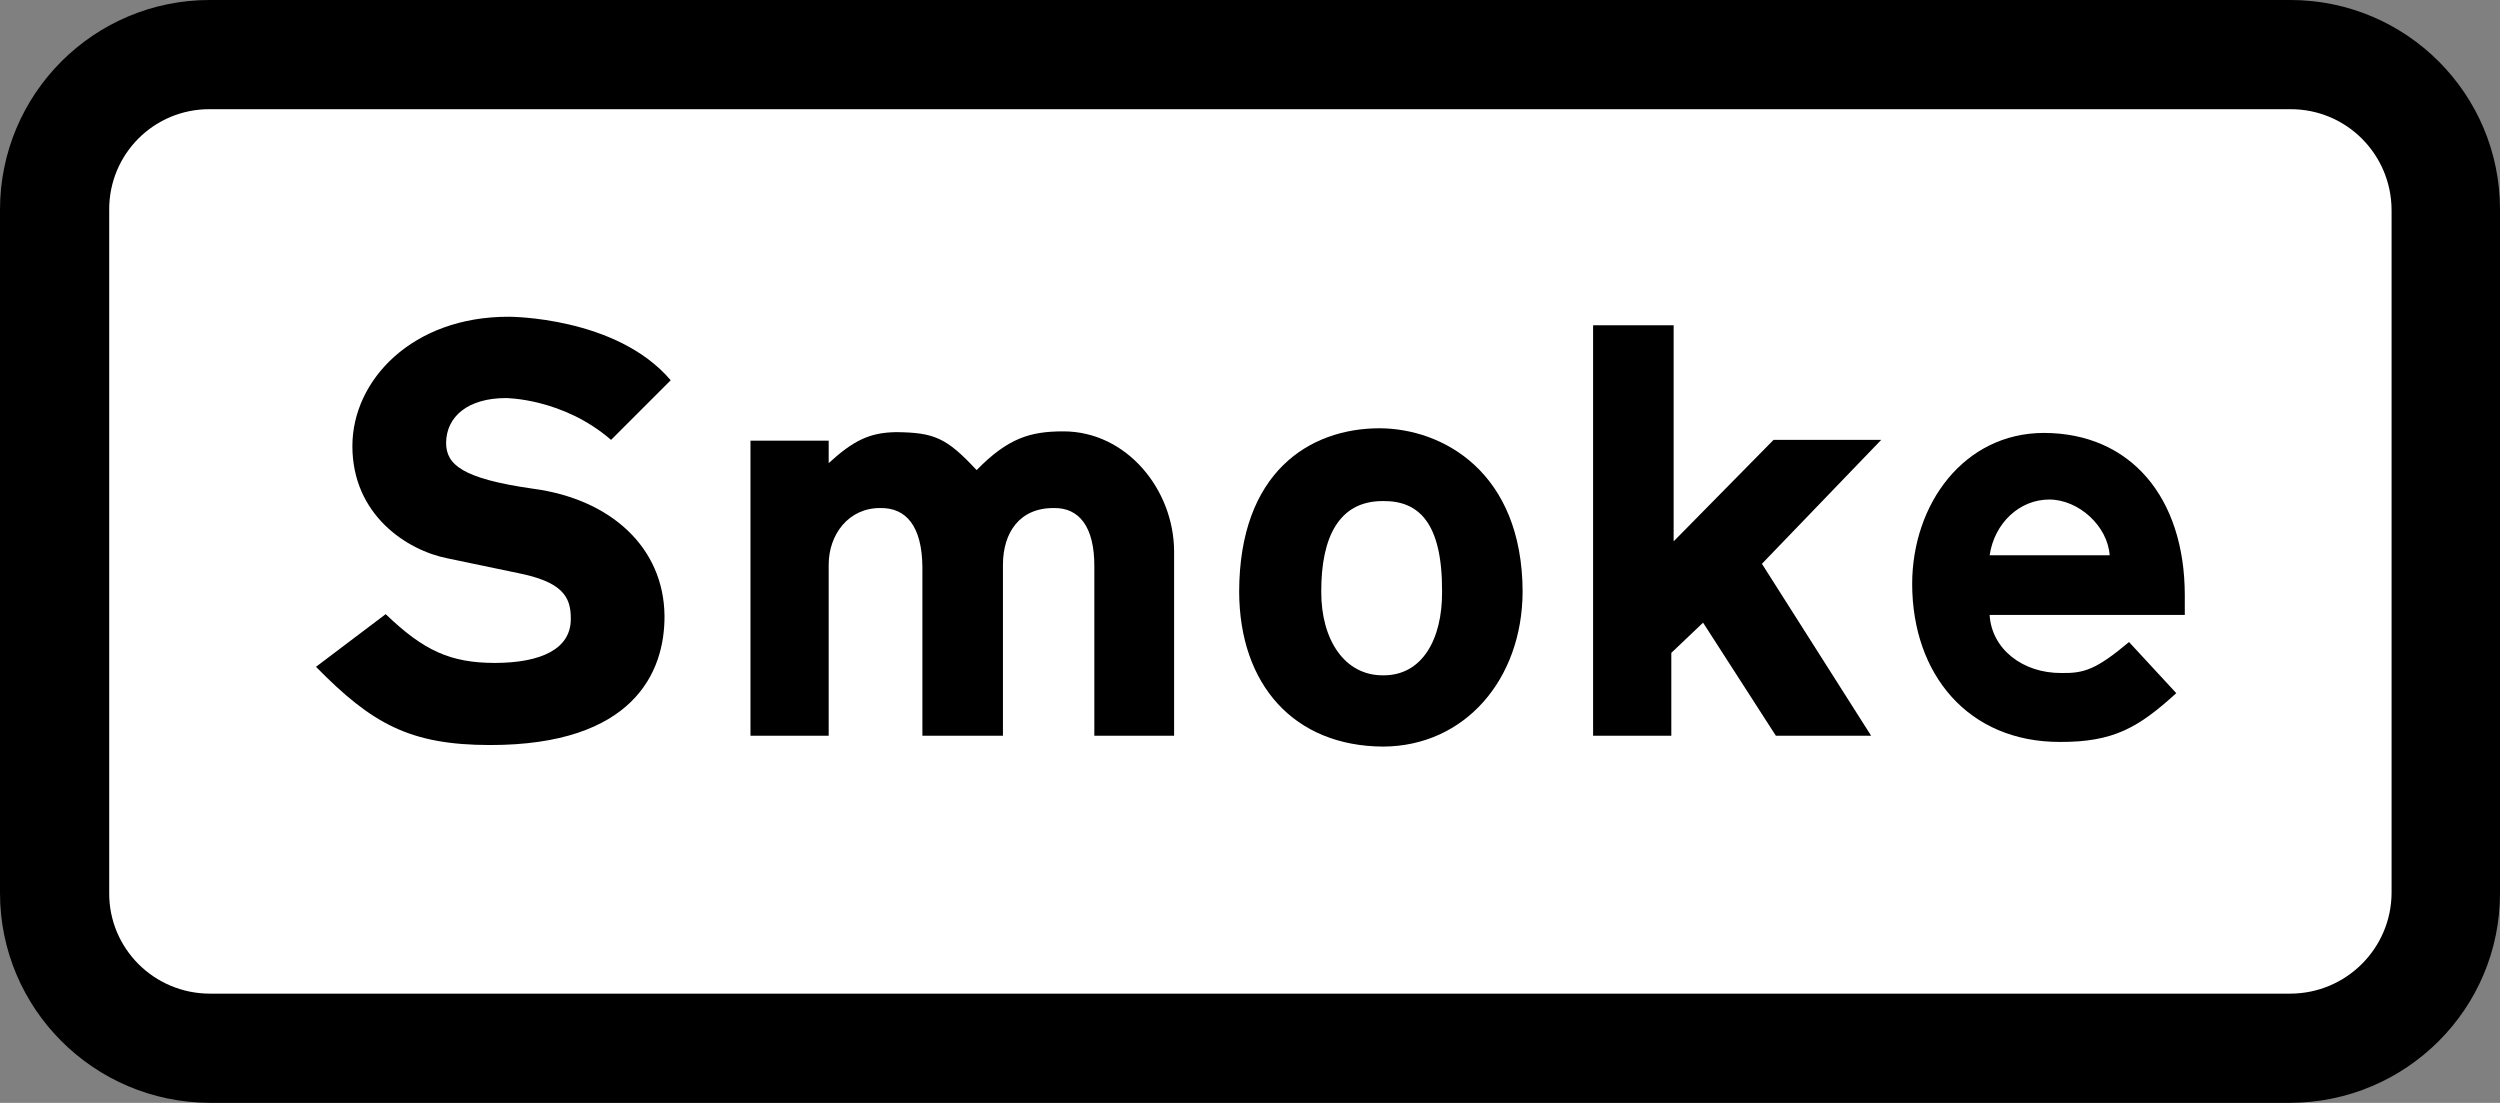
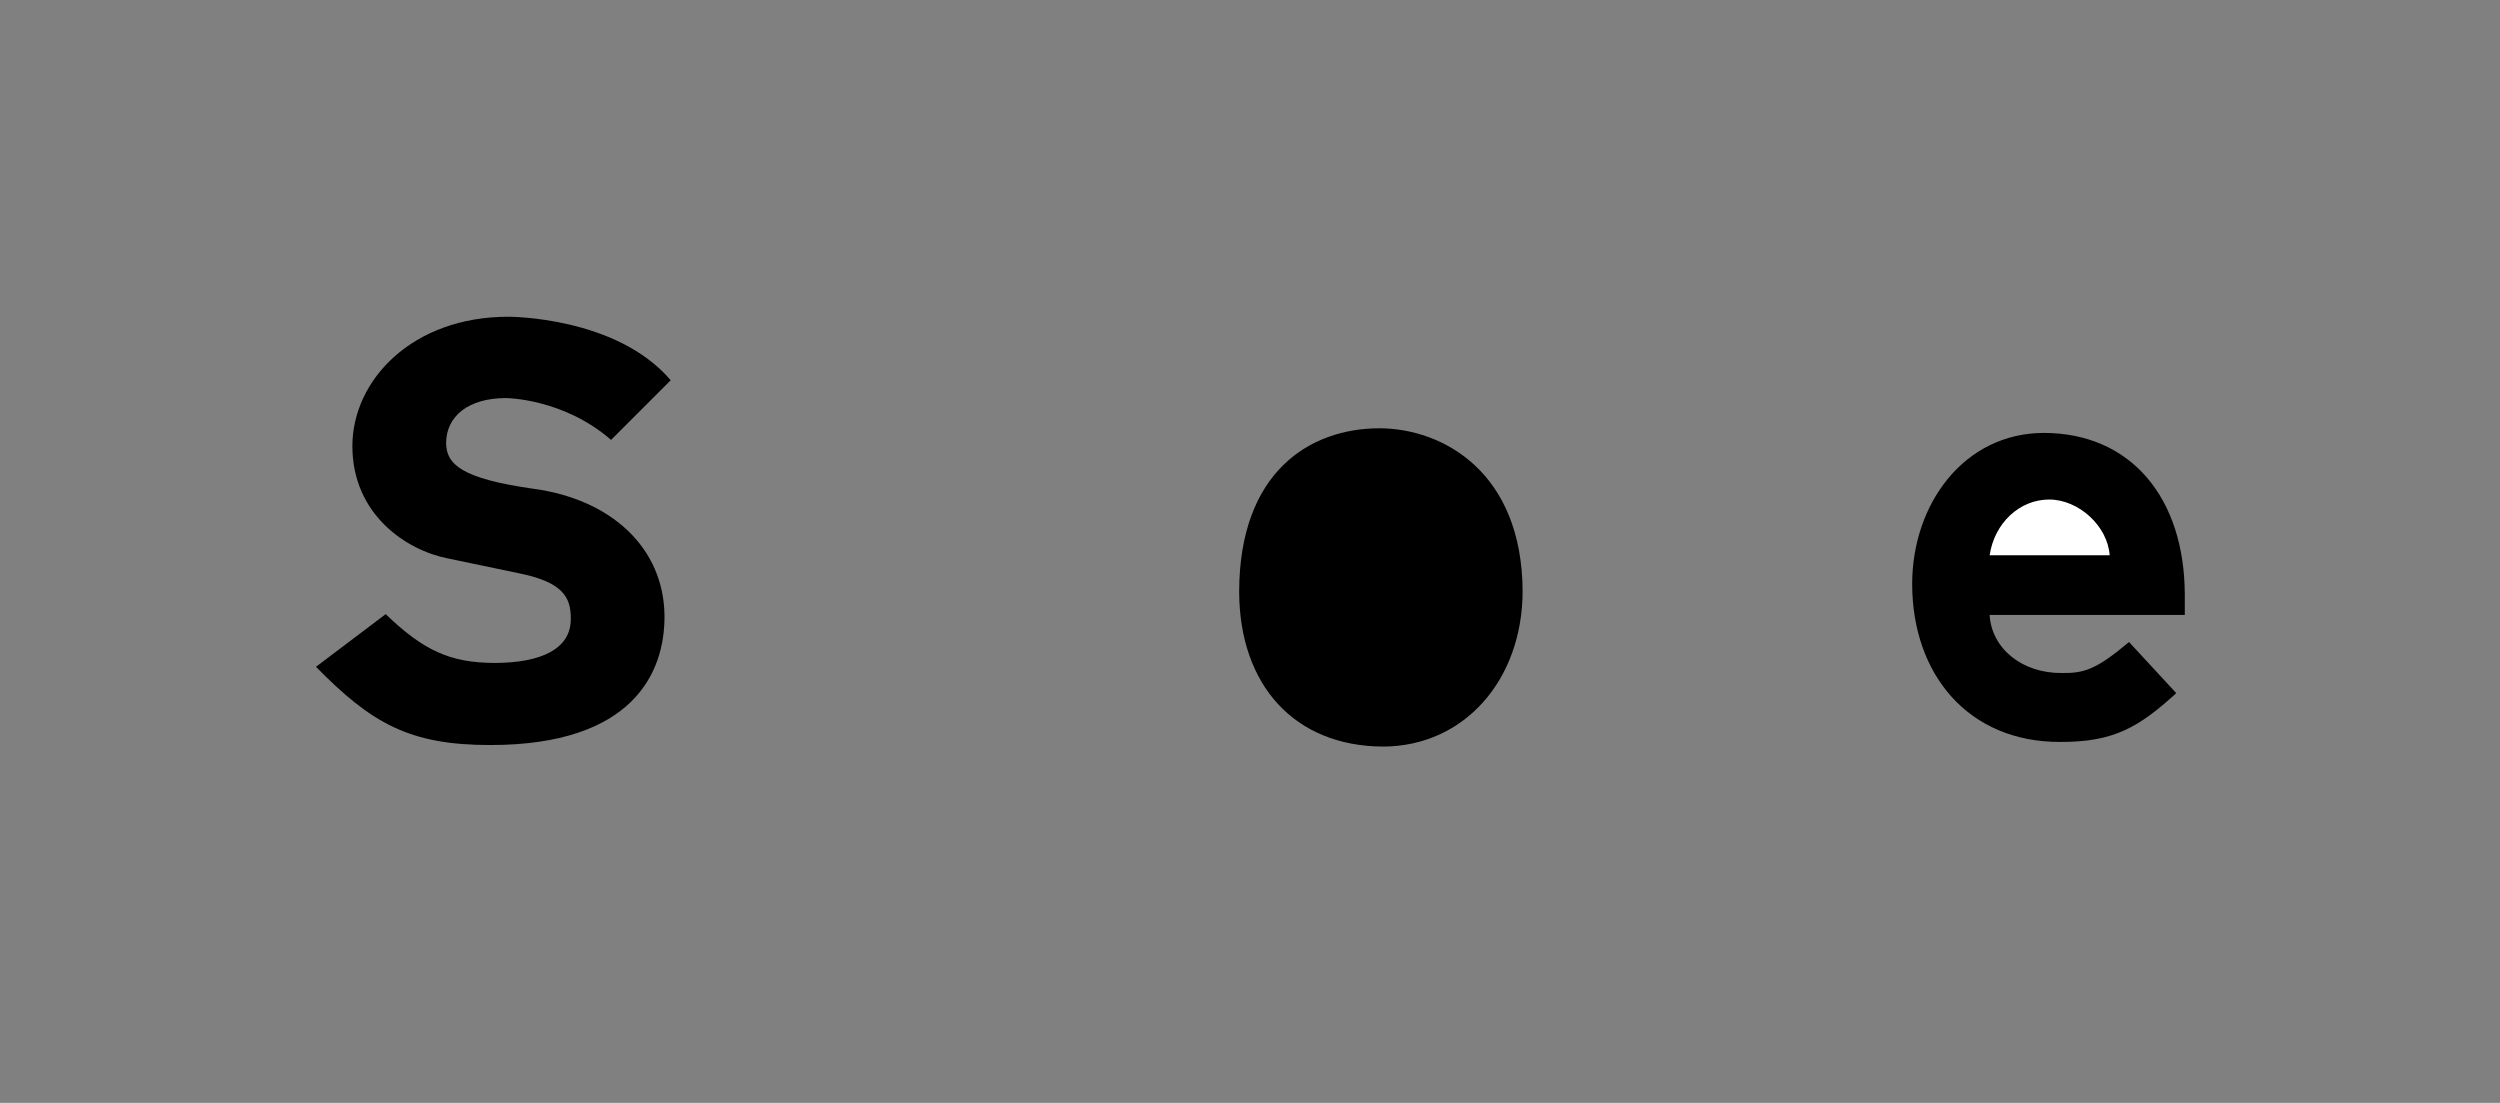
<svg xmlns="http://www.w3.org/2000/svg" xmlns:ns1="http://www.inkscape.org/namespaces/inkscape" version="1.1" width="484.2" height="213.6" id="svg2" xml:space="preserve">
  <rect width="100%" height="100%" fill="#808080" stroke="none" />
  <defs id="defs16" />
  <g transform="matrix(1.25,0,0,-1.25,-1.387,214.16)" id="g10">
-     <path d="M 388.47,32.97 C 388.5,15.051 373.95,0.5 355.95,0.45 H 33.63 C 15.655,0.5 1.104,15.051 1.11,32.97 v 105.84 c -0.006,17.972 14.545,32.524 32.52,32.52 h 322.32 c 17.999,0.004 32.55,-14.548 32.52,-32.52 V 32.97" ns1:connector-curvature="0" id="path12" />
-     <path d="m 371.67,32.97 c -0.047,-8.598 -7.042,-15.593 -15.72,-15.6 H 33.63 c -8.654,0.007 -15.649,7.002 -15.6,15.6 v 105.84 c -0.049,8.652 6.946,15.647 15.6,15.6 h 322.32 c 8.678,0.047 15.673,-6.948 15.72,-15.6 V 32.97" ns1:connector-curvature="0" id="path14" style="fill:#ffffff" />
    <path d="m 89.55,75.45 c 0.041,3.476 -1.405,5.735 -8.16,7.08 l -10.92,2.28 c -6.357,1.254 -14.759,6.765 -14.76,17.4 10e-4,10.235 9.306,20.083 24.24,20.04 0,0 16.688,0.043 25.08,-9.84 l -9.24,-9.24 c -7.464,6.474 -16.32,6.48 -16.32,6.48 -5.78,-0.006 -9.213,-2.806 -9.24,-6.96 0.027,-3.345 2.466,-5.513 13.44,-7.08 12.065,-1.596 20.286,-9.094 20.4,-19.68 0.067,-8.839 -4.902,-20.042 -27,-20.04 -12.505,-0.002 -18.378,3.341 -27,12.12 l 10.8,8.16 c 5.953,-5.736 10.109,-7.543 16.92,-7.56 7.193,0.017 11.801,2.185 11.76,6.84" ns1:connector-curvature="0" id="path16" />
-     <path d="m 164.43,92.61 c -5.372,0.049 -7.902,-3.836 -7.92,-8.76 V 57.33 h -12.48 v 26.16 c -0.06,6.278 -2.499,9.169 -6.48,9.12 -4.964,0.049 -8.036,-4.107 -8.04,-8.76 V 57.33 h -12.12 v 45.72 h 12.12 v -3.48 c 3.799,3.479 6.329,4.744 10.44,4.8 5.917,-0.056 7.815,-0.869 12.48,-5.88 4.821,4.92 8.254,6.005 13.44,6 9.812,0.005 17.13,-9.03 17.16,-18.6 V 57.33 h -12.36 v 26.16 c 0.043,6.278 -2.397,9.169 -6.24,9.12" ns1:connector-curvature="0" id="path18" />
    <path d="m 193.11,79.65 c 0.045,18.52 10.887,25.296 21.72,25.32 9.857,-0.024 22.144,-6.8 22.2,-25.32 -0.056,-13.643 -9,-23.943 -21.6,-24 -13.782,0.057 -22.275,9.544 -22.32,24" ns1:connector-curvature="0" id="path20" />
-     <path d="m 224.55,79.65 c 0.046,10.75 -3.658,14.093 -9.12,14.04 -6.825,0.053 -9.626,-5.548 -9.6,-14.04 -0.026,-7.409 3.588,-13.011 9.6,-12.96 6.004,-0.051 9.166,5.551 9.12,12.96" ns1:connector-curvature="0" id="path22" style="fill:#ffffff" />
-     <path d="m 264.99,74.85 -4.92,-4.68 V 57.33 h -12.12 v 63.6 h 12.48 V 87.45 l 15.48,15.72 h 16.68 l -18.48,-19.2 16.92,-26.64 h -14.76 l -11.28,17.52" ns1:connector-curvature="0" id="path24" />
    <path d="m 330.99,71.85 7.32,-7.92 c -5.847,-5.332 -9.732,-7.59 -18,-7.56 -14.229,-0.03 -22.902,10.45 -22.92,24.48 0.018,12.442 8.059,23.374 20.4,23.4 13.498,-0.026 21.81,-10.055 21.84,-25.08 v -3.12 h -30.24 c 0.305,-5.255 5.094,-9.05 11.16,-9 3.42,-0.05 5.317,0.493 10.44,4.8" ns1:connector-curvature="0" id="path26" />
    <path d="m 309.39,85.29 h 18.6 c -0.316,4.568 -4.833,8.634 -9.36,8.64 -4.598,-0.006 -8.483,-3.62 -9.24,-8.64" ns1:connector-curvature="0" id="path28" style="fill:#ffffff" />
  </g>
</svg>